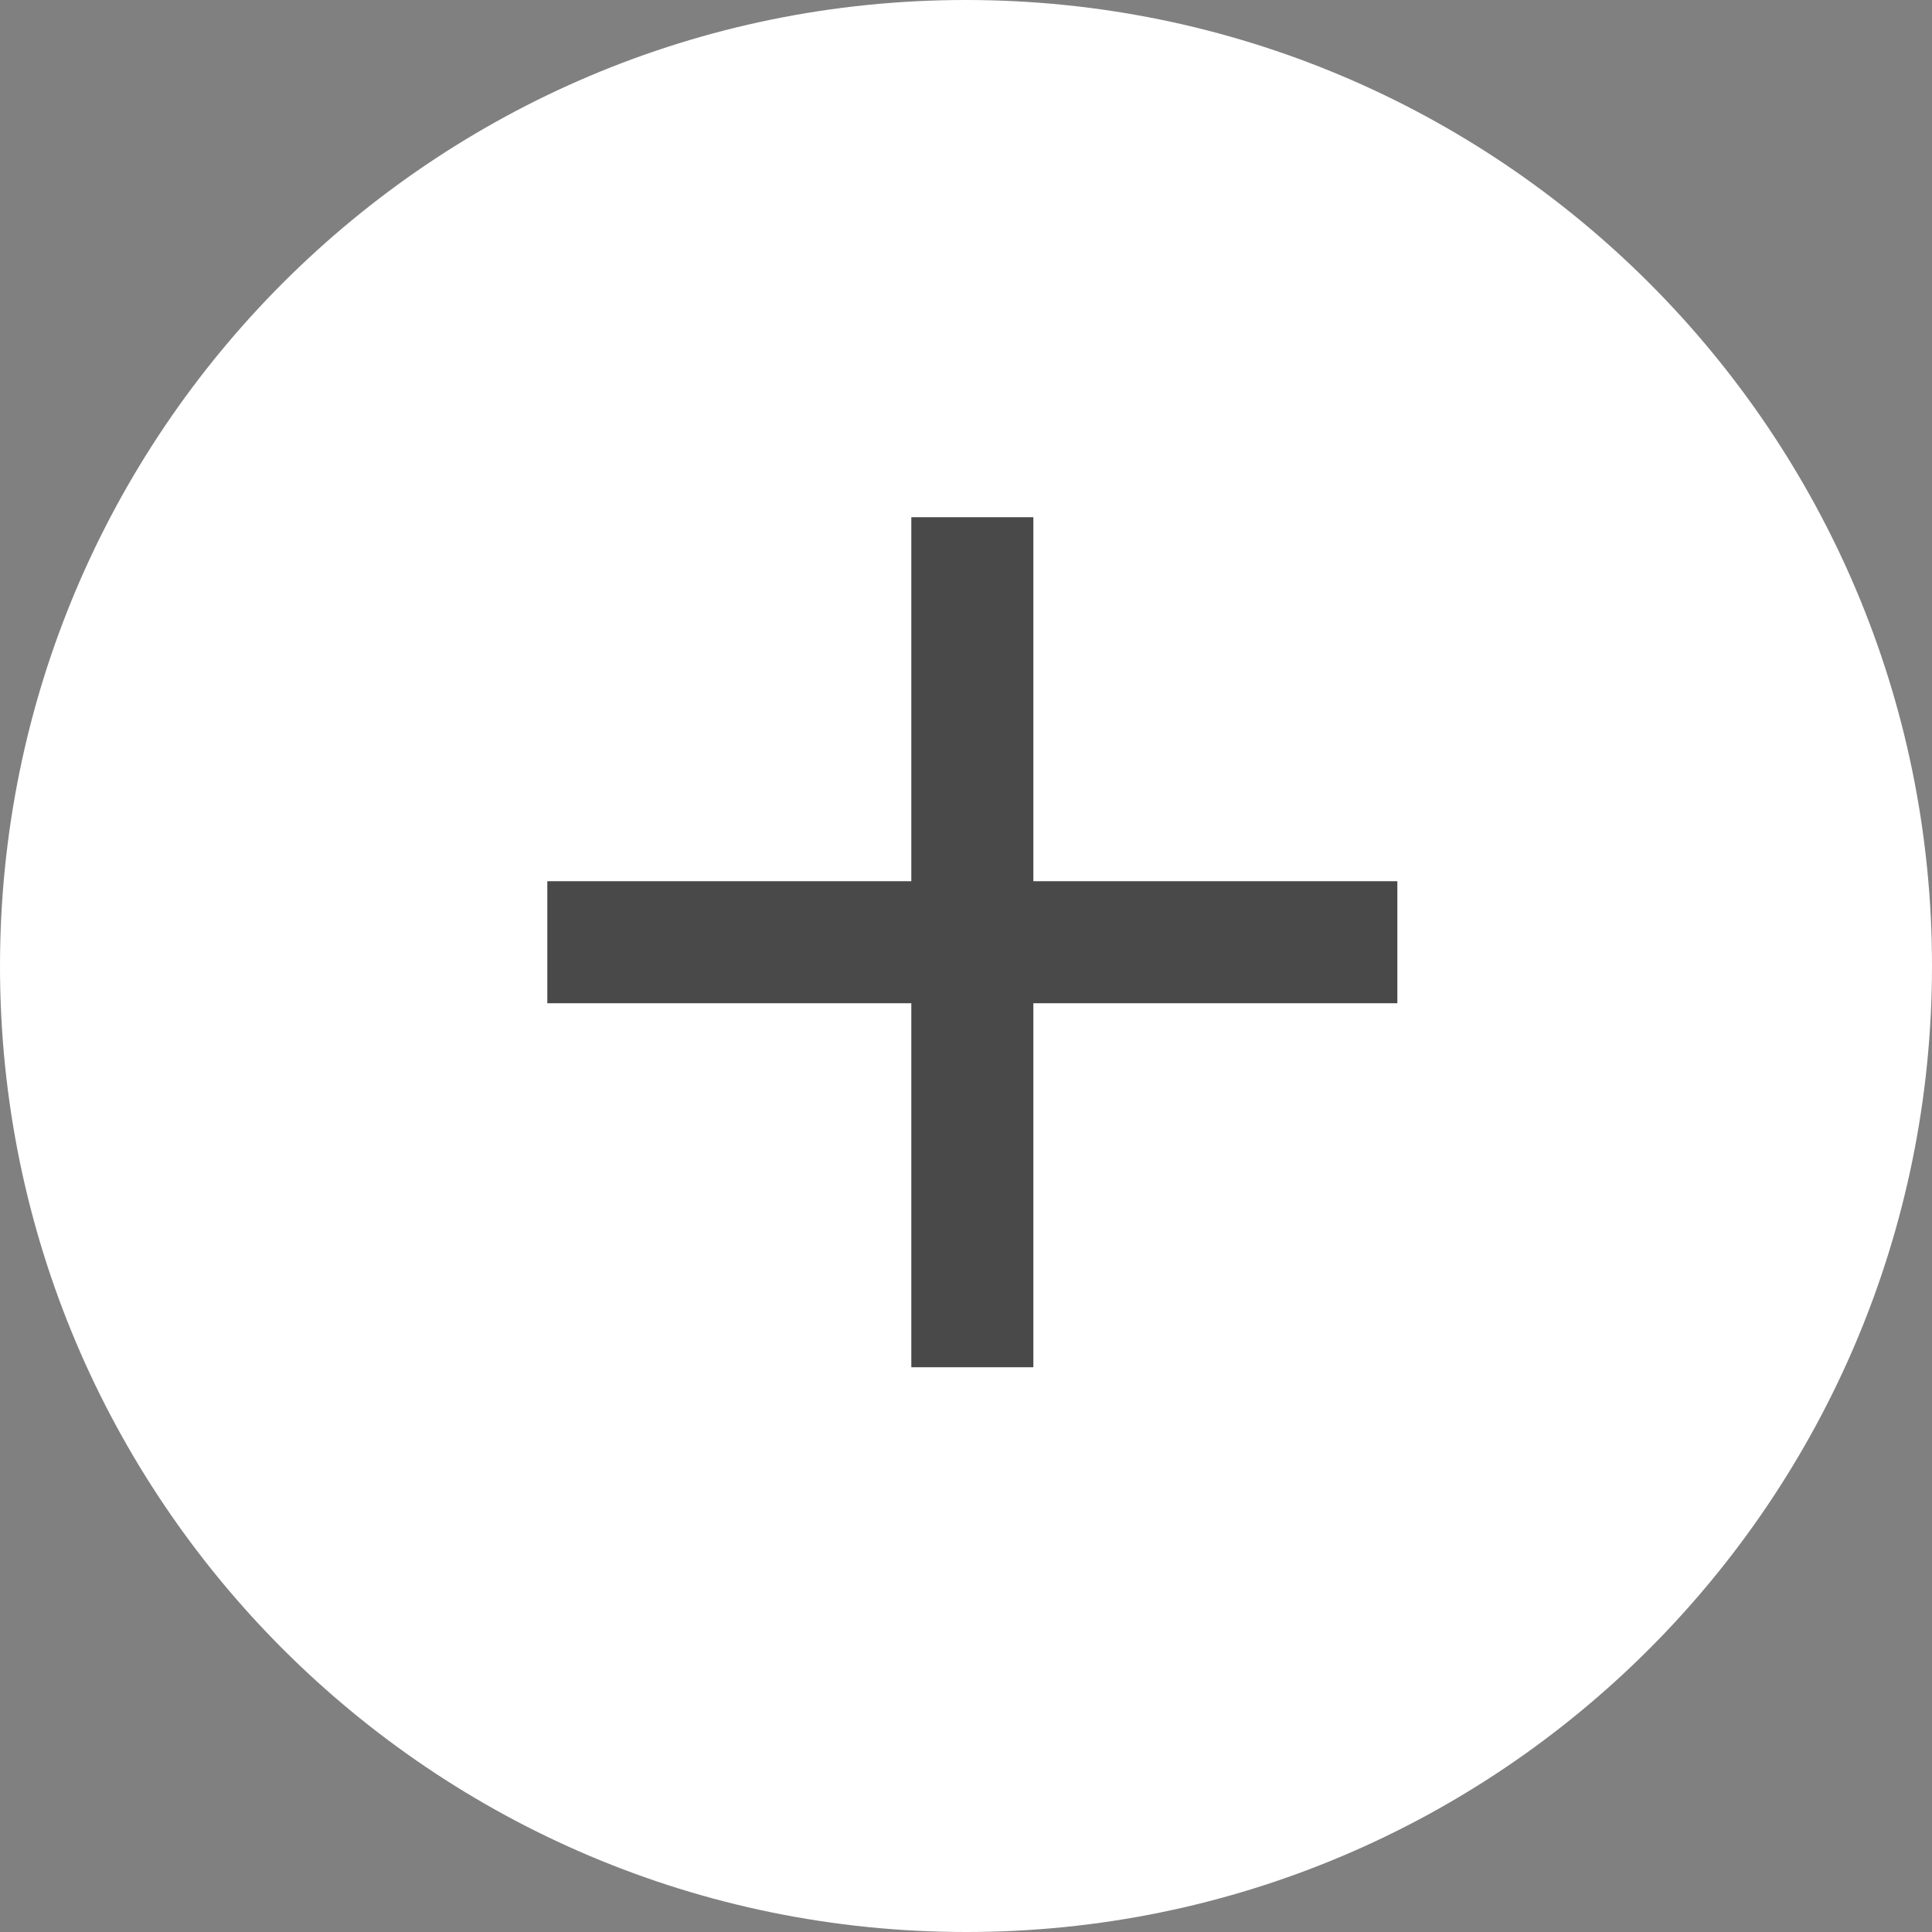
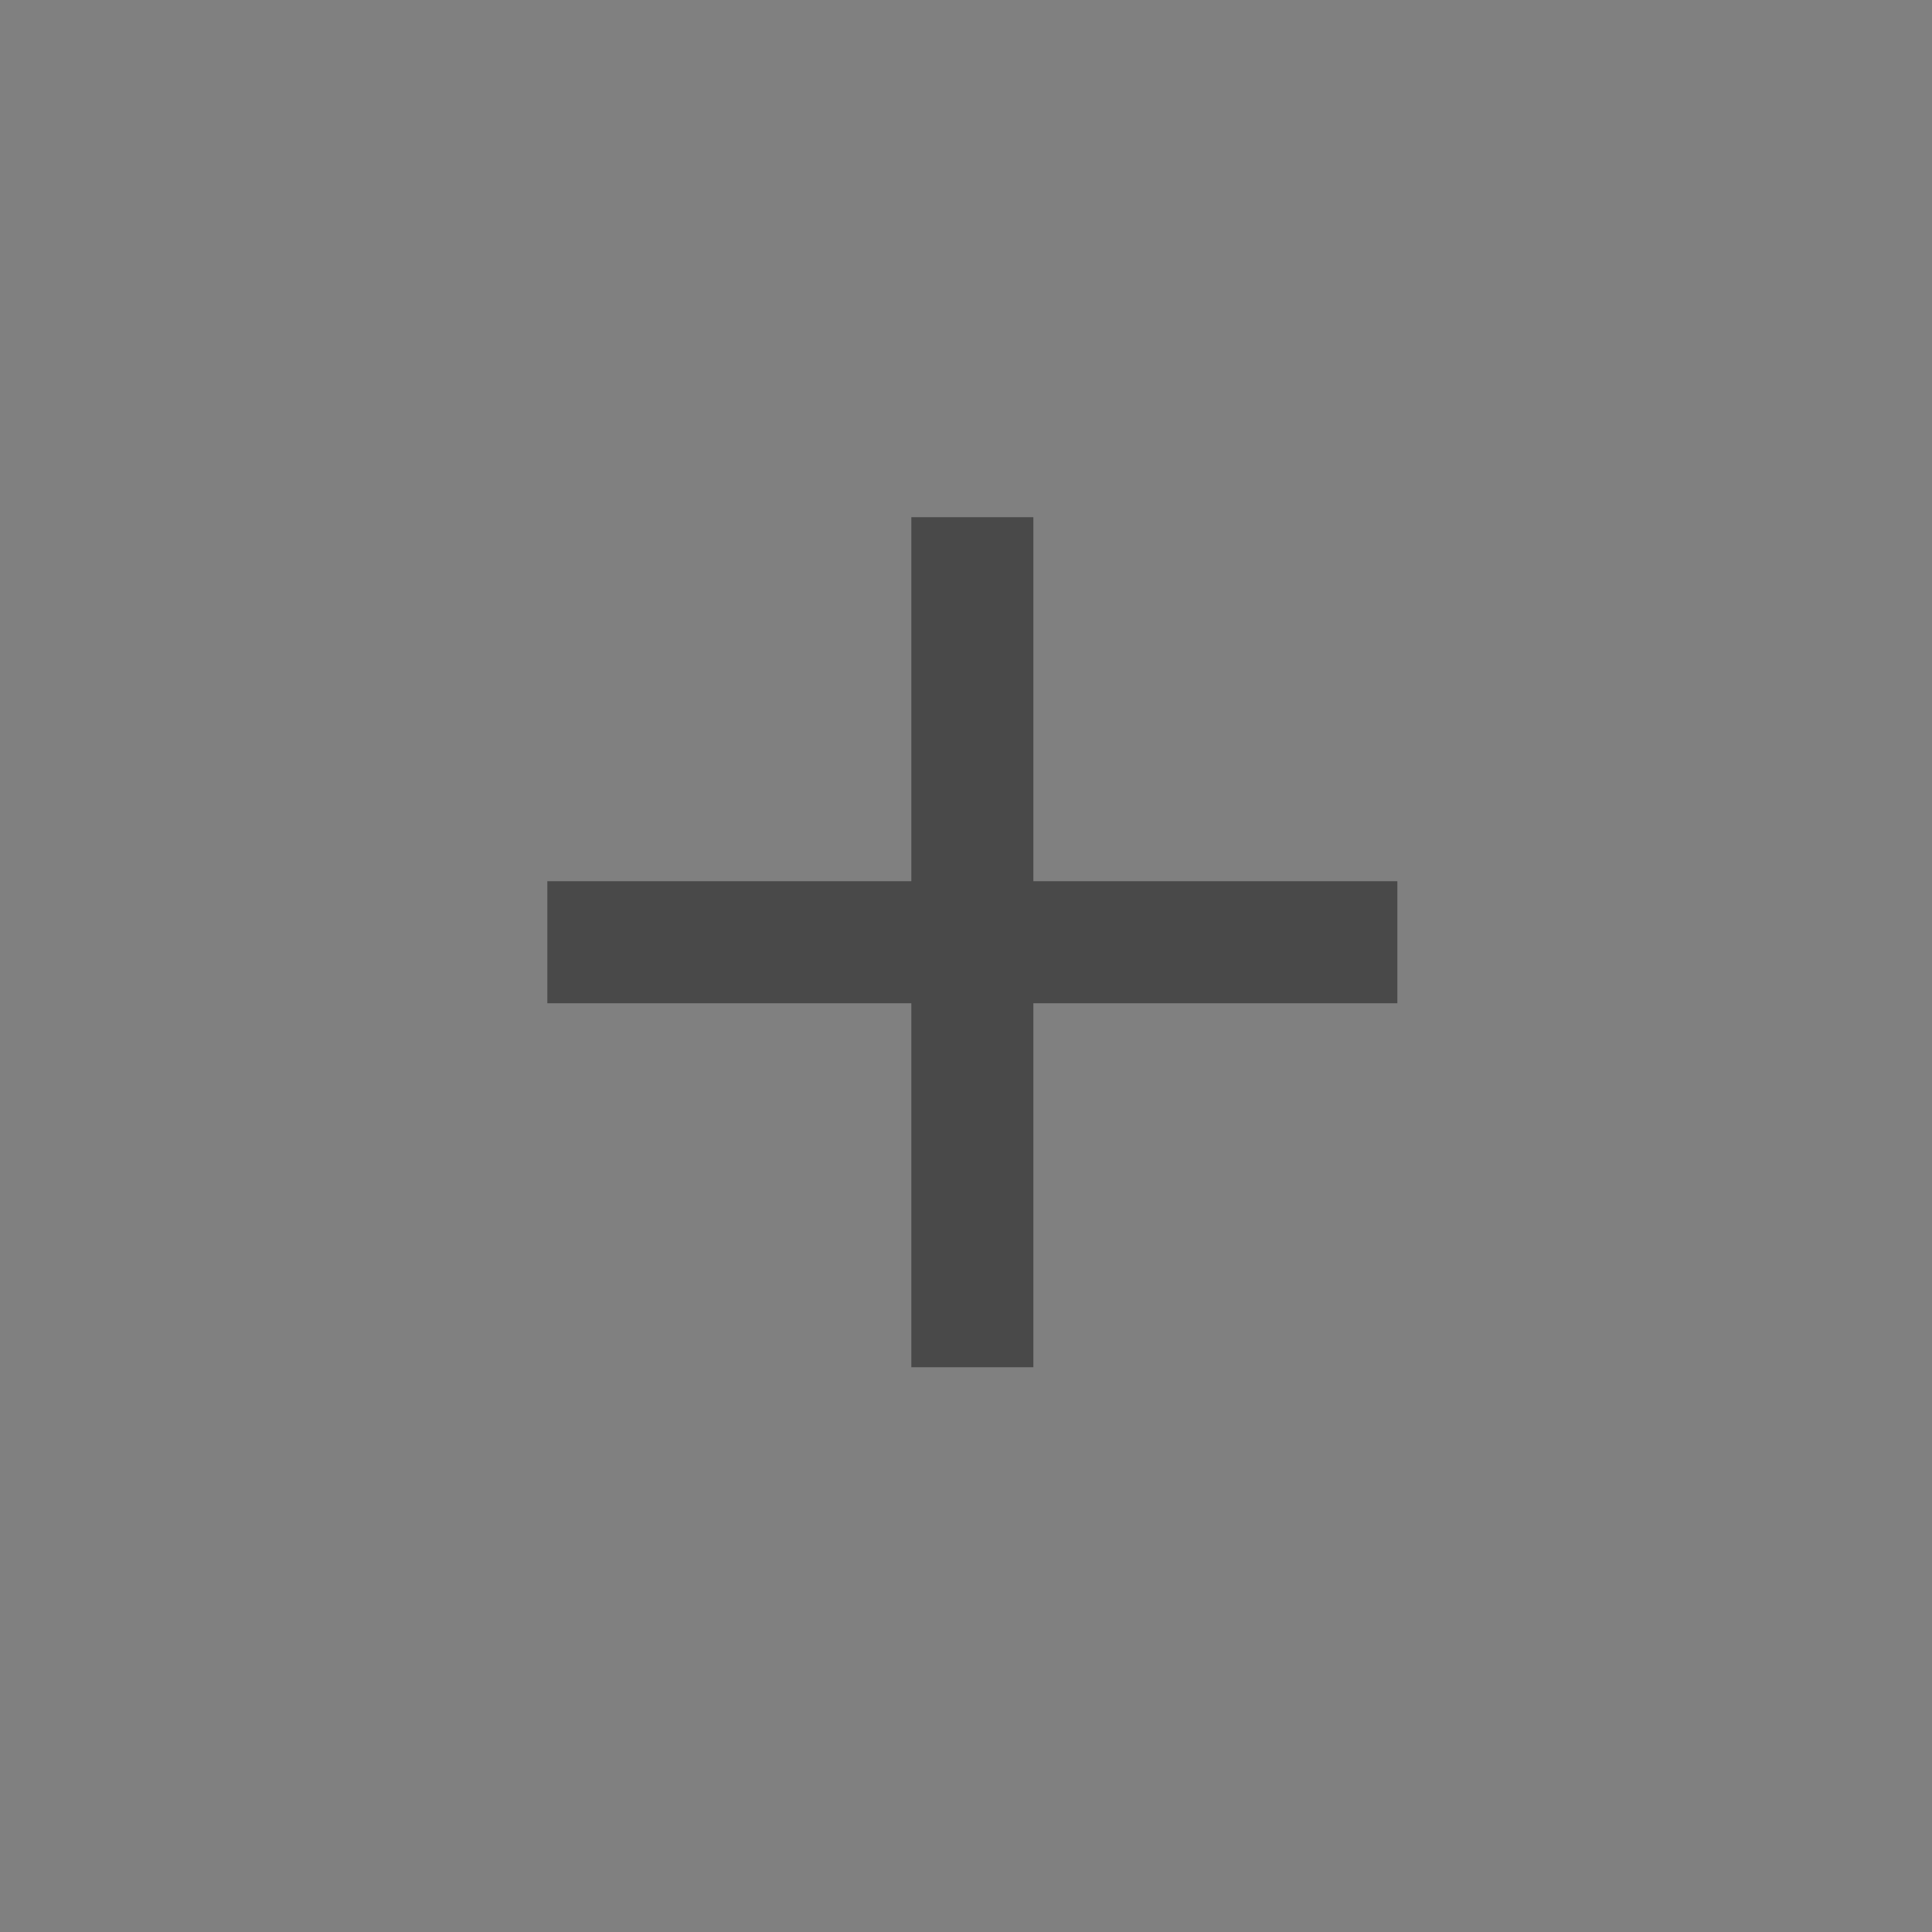
<svg xmlns="http://www.w3.org/2000/svg" id="_レイヤー_2" viewBox="0 0 36.57 36.57">
  <rect x="0" y="0" width="36.57" height="36.57" fill="#808080" stroke="none" />
  <defs>
    <style>.cls-1{fill:#494949;}.cls-2{fill:#fff;fill-rule:evenodd;}.cls-3{isolation:isolate;}</style>
  </defs>
  <g id="_グループ_12.svg">
    <g>
-       <path id="_楕円形_5" class="cls-2" d="M18.28,0c10.1,0,18.29,8.18,18.29,18.28,0,10.1-8.18,18.29-18.28,18.29C8.19,36.57,0,28.39,0,18.29,0,8.19,8.18,0,18.28,0Z" />
      <g class="cls-3">
        <path class="cls-1" d="M19.56,18.99v6.89h-2.31v-6.89h-6.89v-2.31h6.89v-6.89h2.31v6.89h6.89v2.31h-6.89Z" />
      </g>
    </g>
  </g>
</svg>